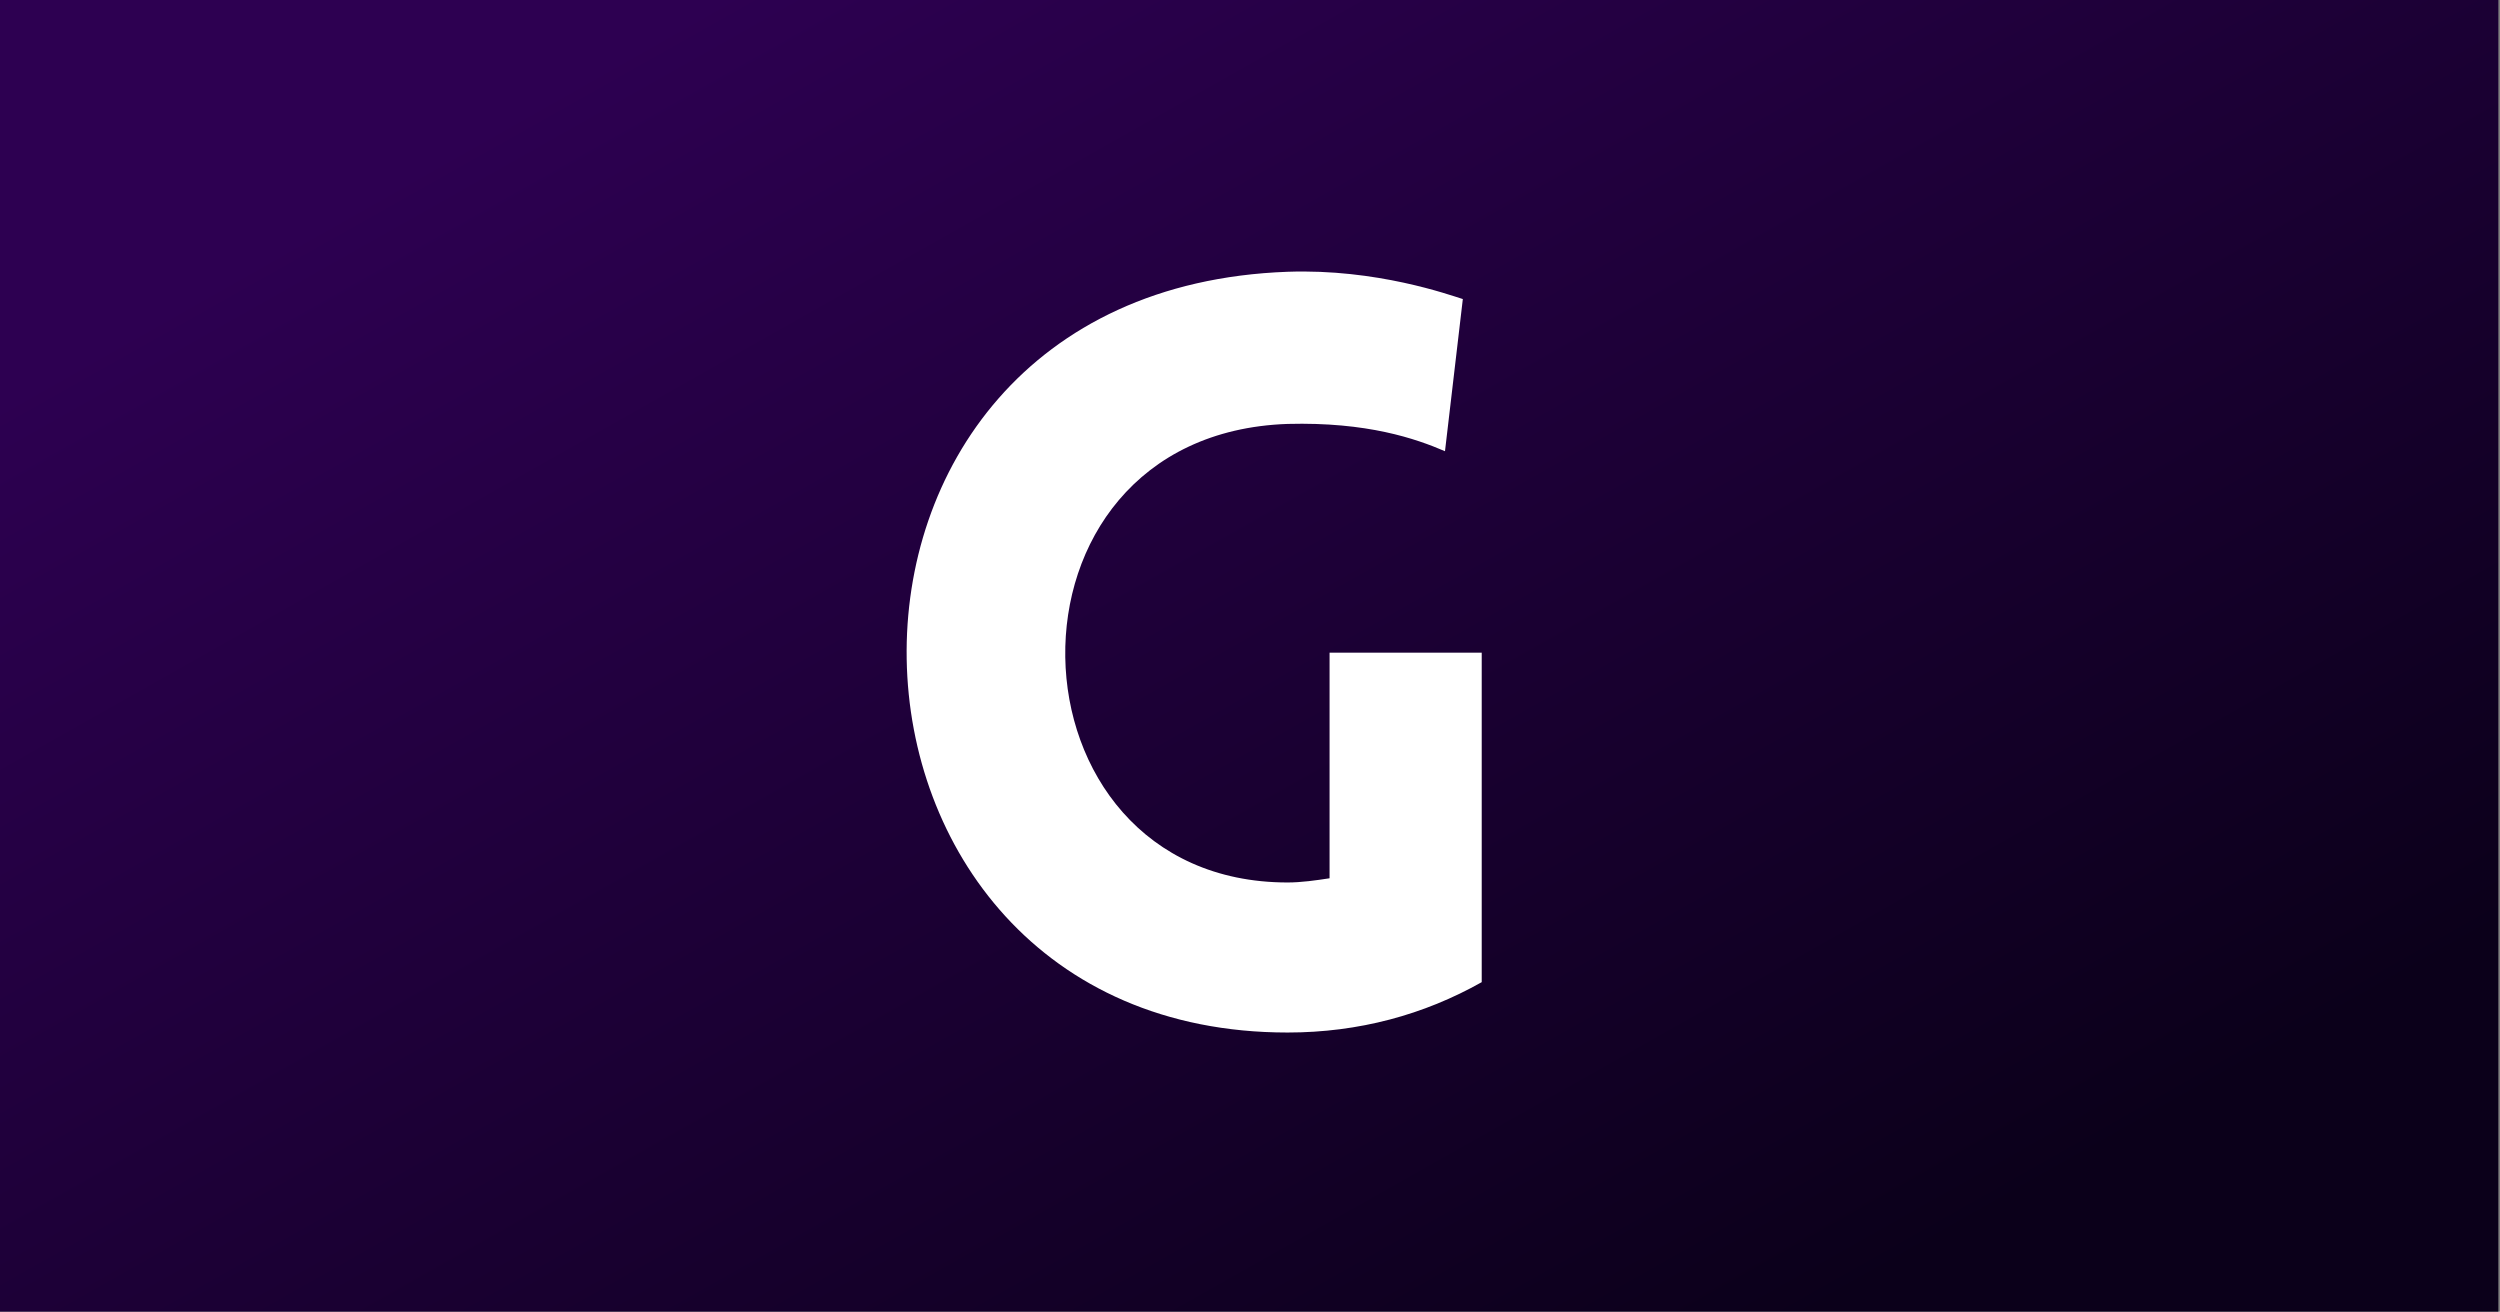
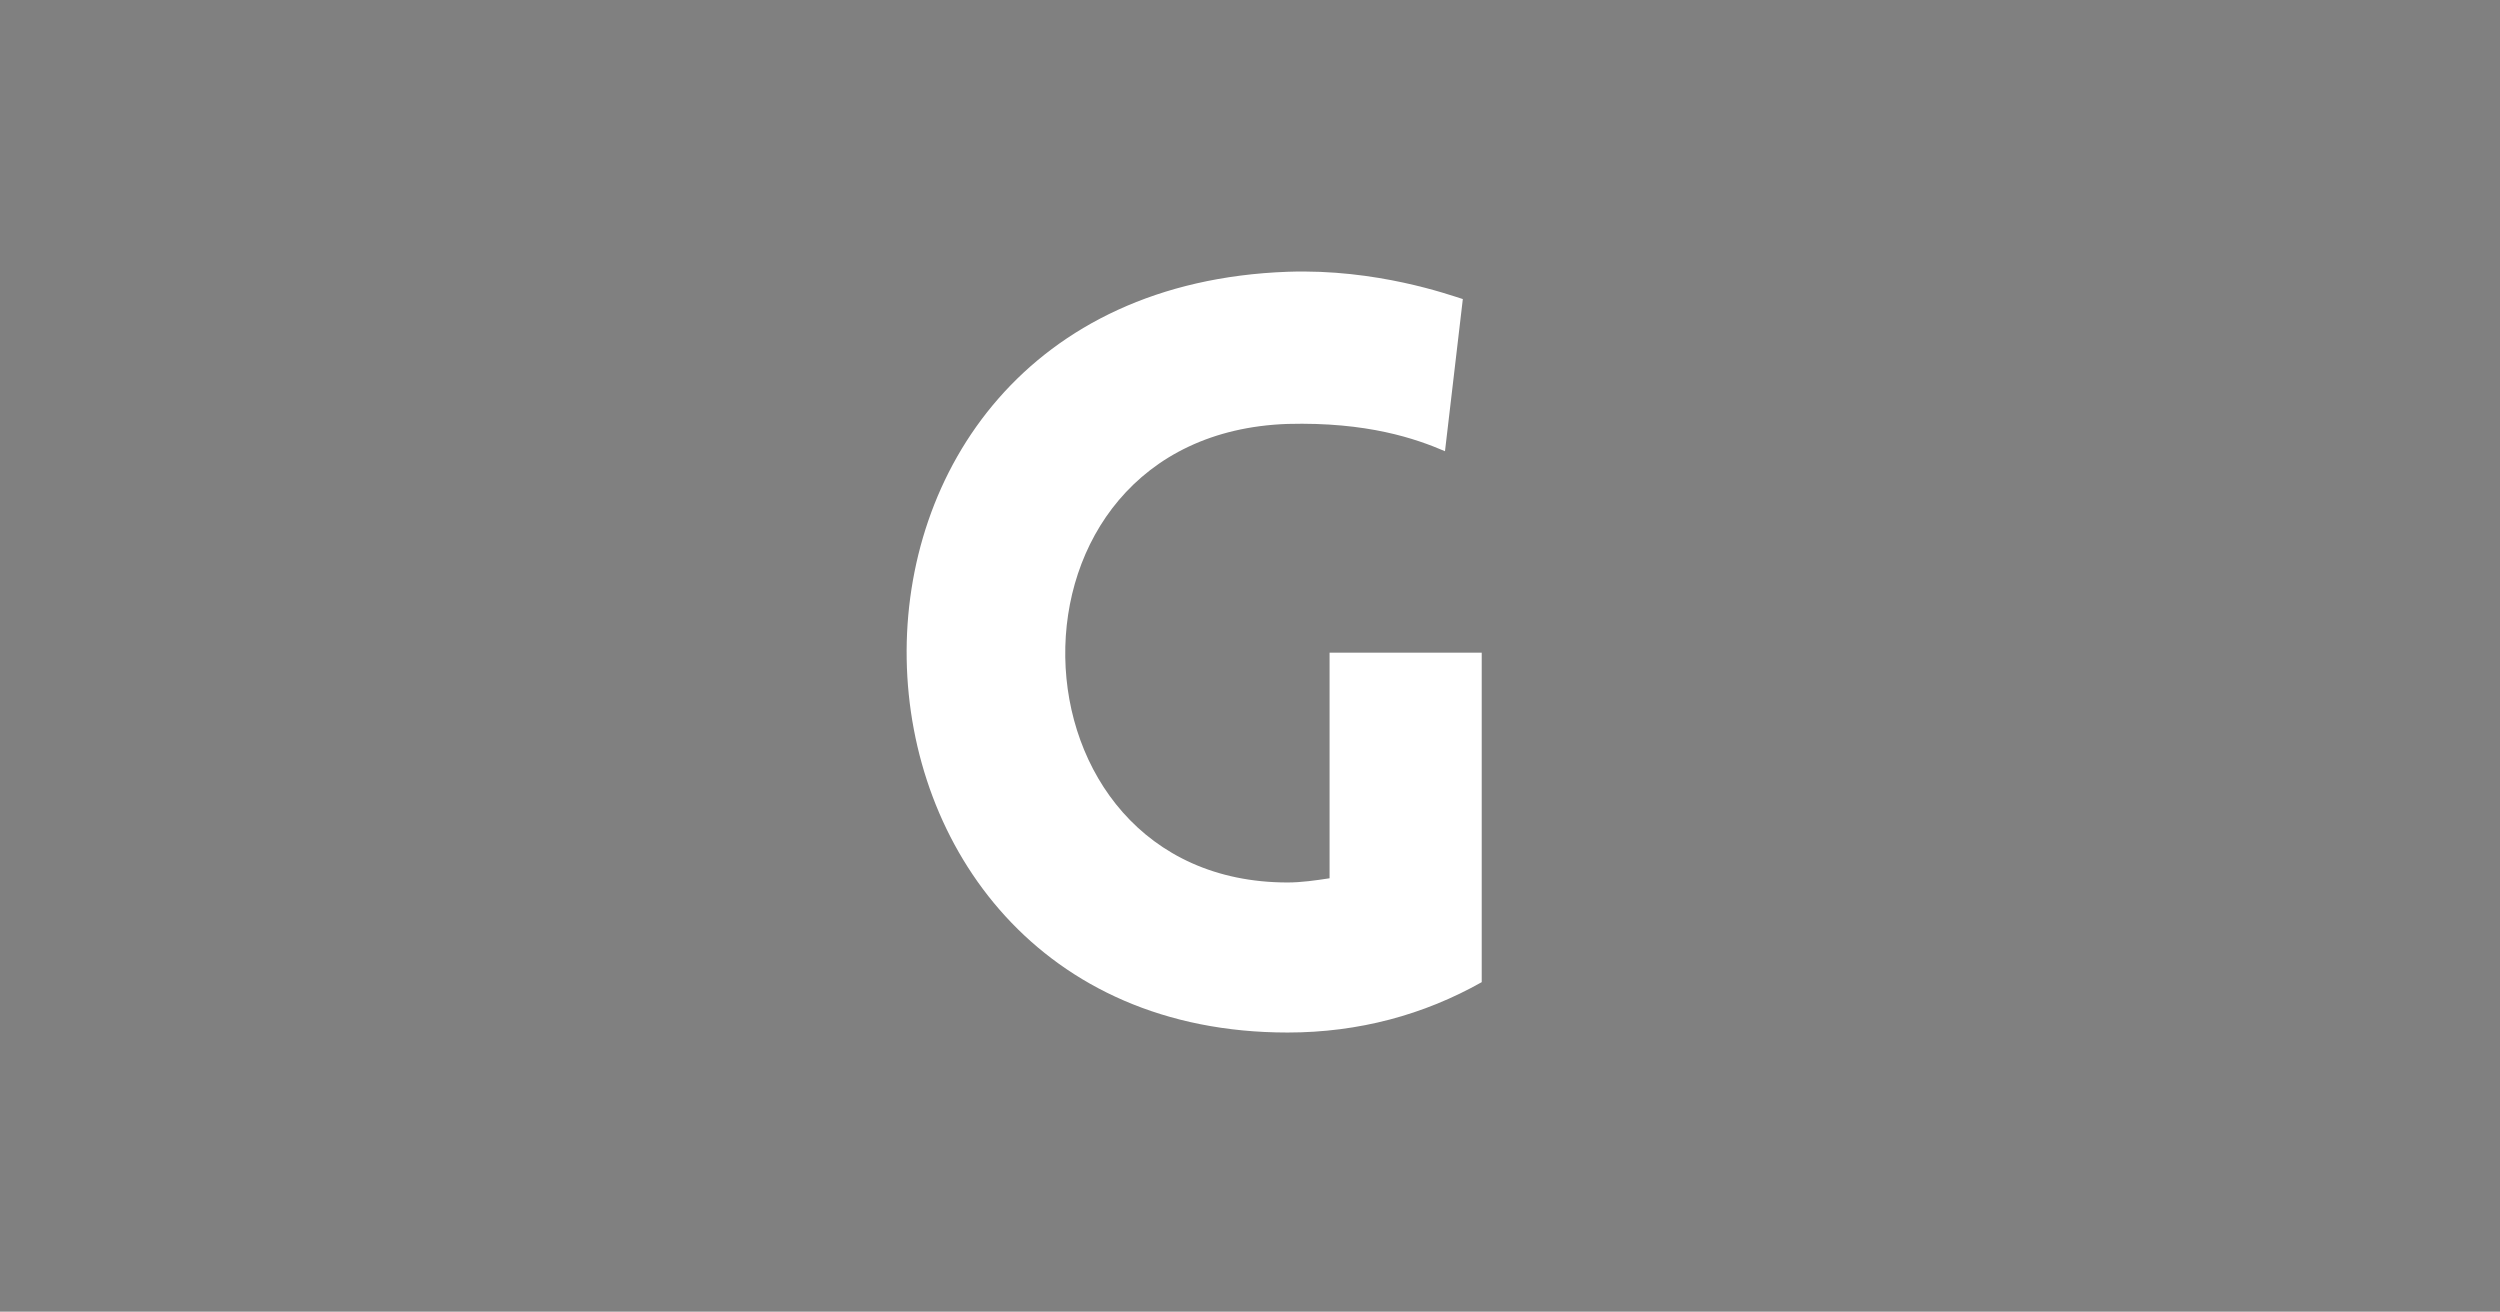
<svg xmlns="http://www.w3.org/2000/svg" width="953" height="500" viewBox="0 0 953 500" fill="none">
  <rect x="0" y="0" width="953" height="500" fill="#808080" stroke="none" />
-   <rect width="952.381" height="500" fill="url(#paint0_linear_39_2)" />
  <path d="M564.83 374.4C542.83 386.8 518.03 393.6 490.83 393.6C302.03 393.6 292.43 110.8 490.83 103.6C524.83 102.4 552.43 112.4 557.63 114L550.83 172C539.63 167.2 521.23 160.8 490.83 161.6C375.23 165.6 380.43 336.4 490.83 336.4C496.03 336.4 501.63 335.6 506.83 334.8V248.8H564.83V374.4Z" fill="white" />
  <defs>
    <linearGradient id="paint0_linear_39_2" x1="120" y1="84" x2="437.677" y2="646.579" gradientUnits="userSpaceOnUse">
      <stop stop-color="#2D0051" />
      <stop offset="1" stop-color="#0B001A" />
    </linearGradient>
  </defs>
</svg>